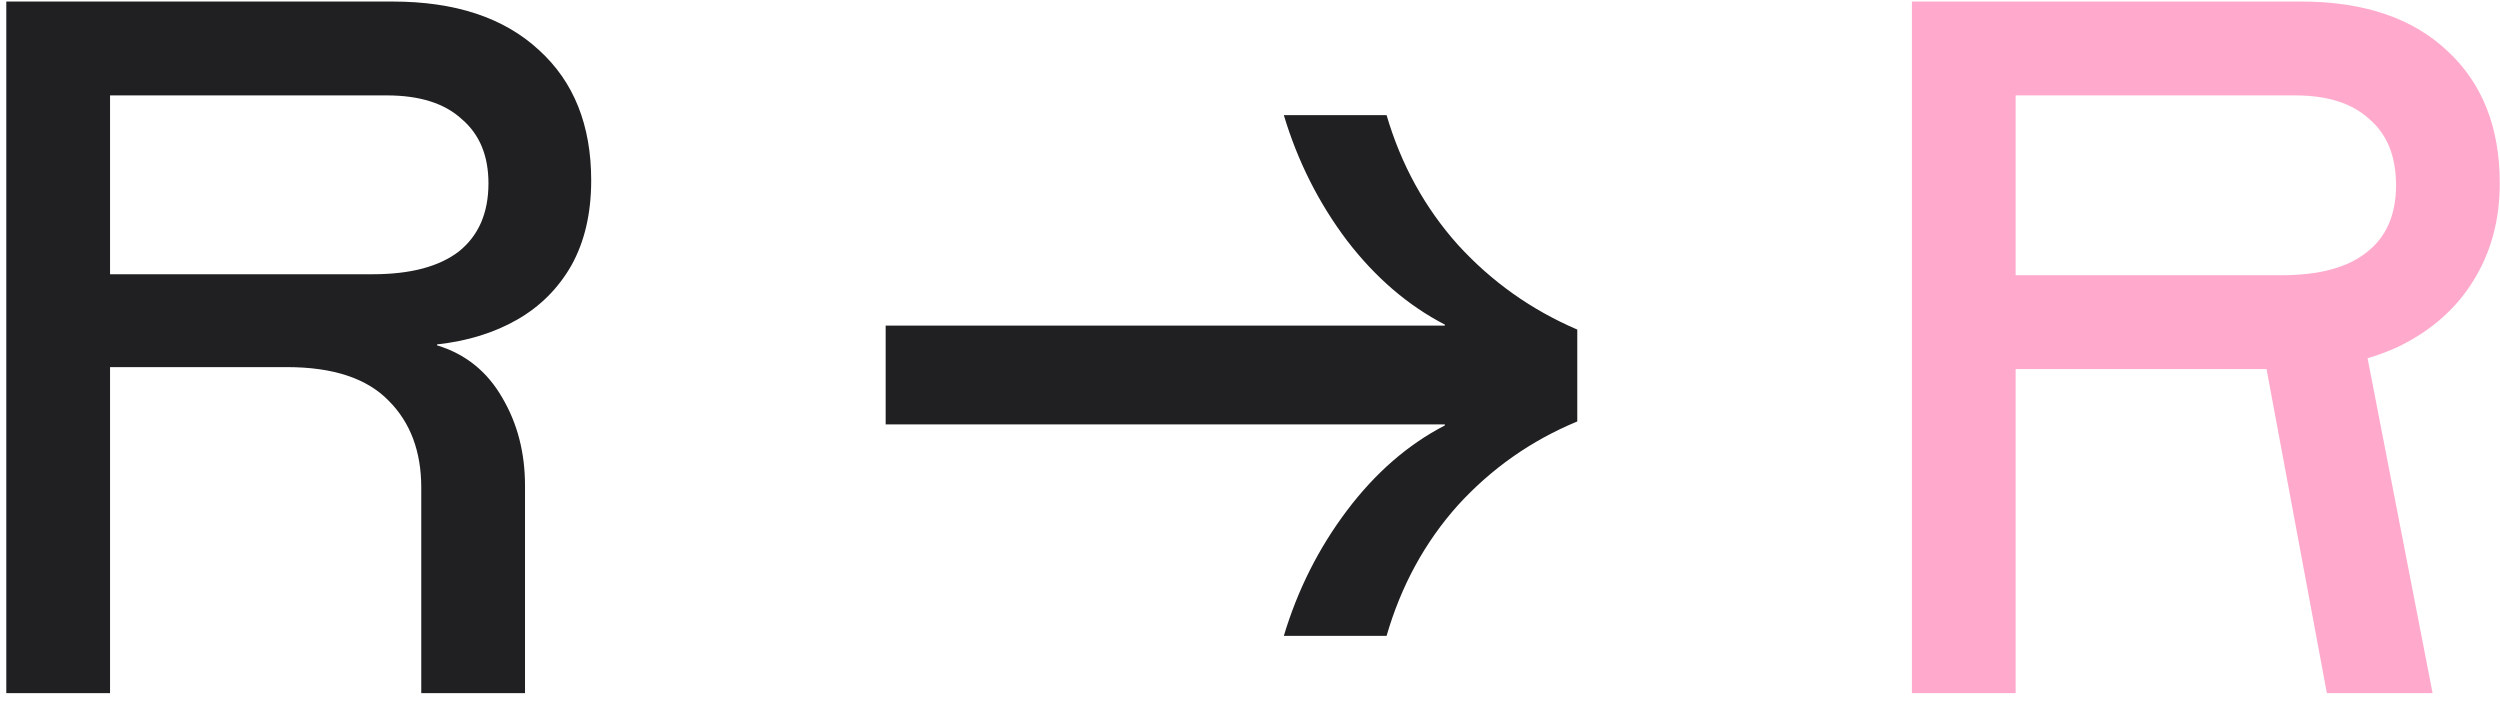
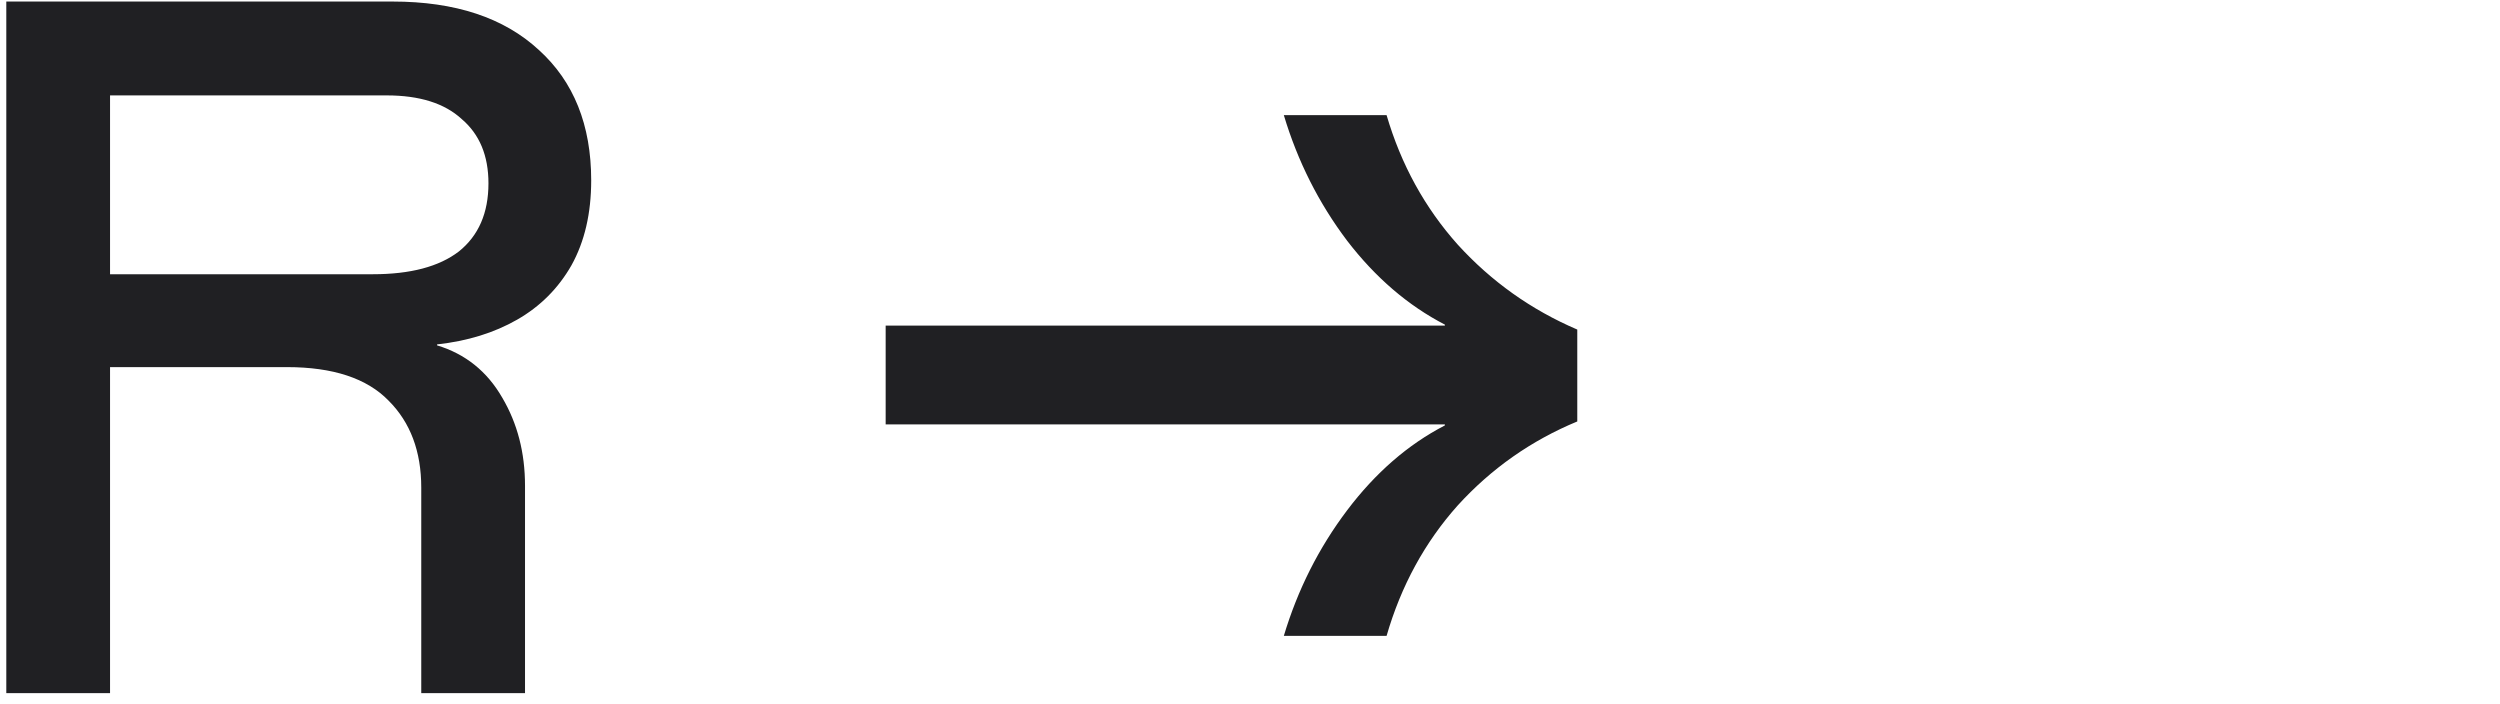
<svg xmlns="http://www.w3.org/2000/svg" width="167" height="47" viewBox="0 0 167 47" fill="none">
  <path d="M0.421 0.103H26.227C30.407 0.103 33.663 1.181 35.995 3.337C38.327 5.449 39.492 8.353 39.492 12.049C39.492 14.249 39.053 16.141 38.172 17.725C37.292 19.265 36.083 20.475 34.542 21.355C33.002 22.235 31.221 22.785 29.197 23.005V23.071C31.088 23.643 32.541 24.809 33.553 26.569C34.565 28.285 35.071 30.243 35.071 32.443V46.303H28.14V32.575C28.14 30.155 27.415 28.219 25.962 26.767C24.511 25.271 22.244 24.523 19.165 24.523H7.351V46.303H0.421V0.103ZM24.907 18.319C27.415 18.319 29.328 17.813 30.648 16.801C31.968 15.745 32.629 14.227 32.629 12.247C32.629 10.399 32.035 8.969 30.846 7.957C29.703 6.901 28.03 6.373 25.831 6.373H7.351V18.319H24.907ZM85.76 42.475C86.684 39.395 88.092 36.601 89.984 34.093C91.876 31.585 94.054 29.693 96.518 28.417V28.351H59.162V21.751H96.518V21.685C94.054 20.409 91.876 18.539 89.984 16.075C88.092 13.567 86.684 10.773 85.76 7.693H92.624C93.592 10.993 95.176 13.875 97.376 16.339C99.62 18.803 102.282 20.695 105.362 22.015V28.153C102.282 29.429 99.62 31.299 97.376 33.763C95.176 36.227 93.592 39.131 92.624 42.475H85.76Z" fill="#202023" />
-   <path d="M127.715 0.103H153.719C157.899 0.103 161.155 1.203 163.487 3.403C165.819 5.559 166.985 8.507 166.985 12.247C166.985 14.711 166.391 16.889 165.203 18.781C164.059 20.629 162.409 22.081 160.253 23.137C158.097 24.149 155.589 24.655 152.729 24.655H134.645V46.303H127.715V0.103ZM150.815 21.487H157.679L162.497 46.303H155.435L150.815 21.487ZM152.399 18.385C154.907 18.385 156.799 17.879 158.075 16.867C159.395 15.855 160.055 14.359 160.055 12.379C160.055 10.443 159.461 8.969 158.273 7.957C157.129 6.901 155.479 6.373 153.323 6.373H134.645V18.385H152.399Z" fill="#FFAACC" />
</svg>